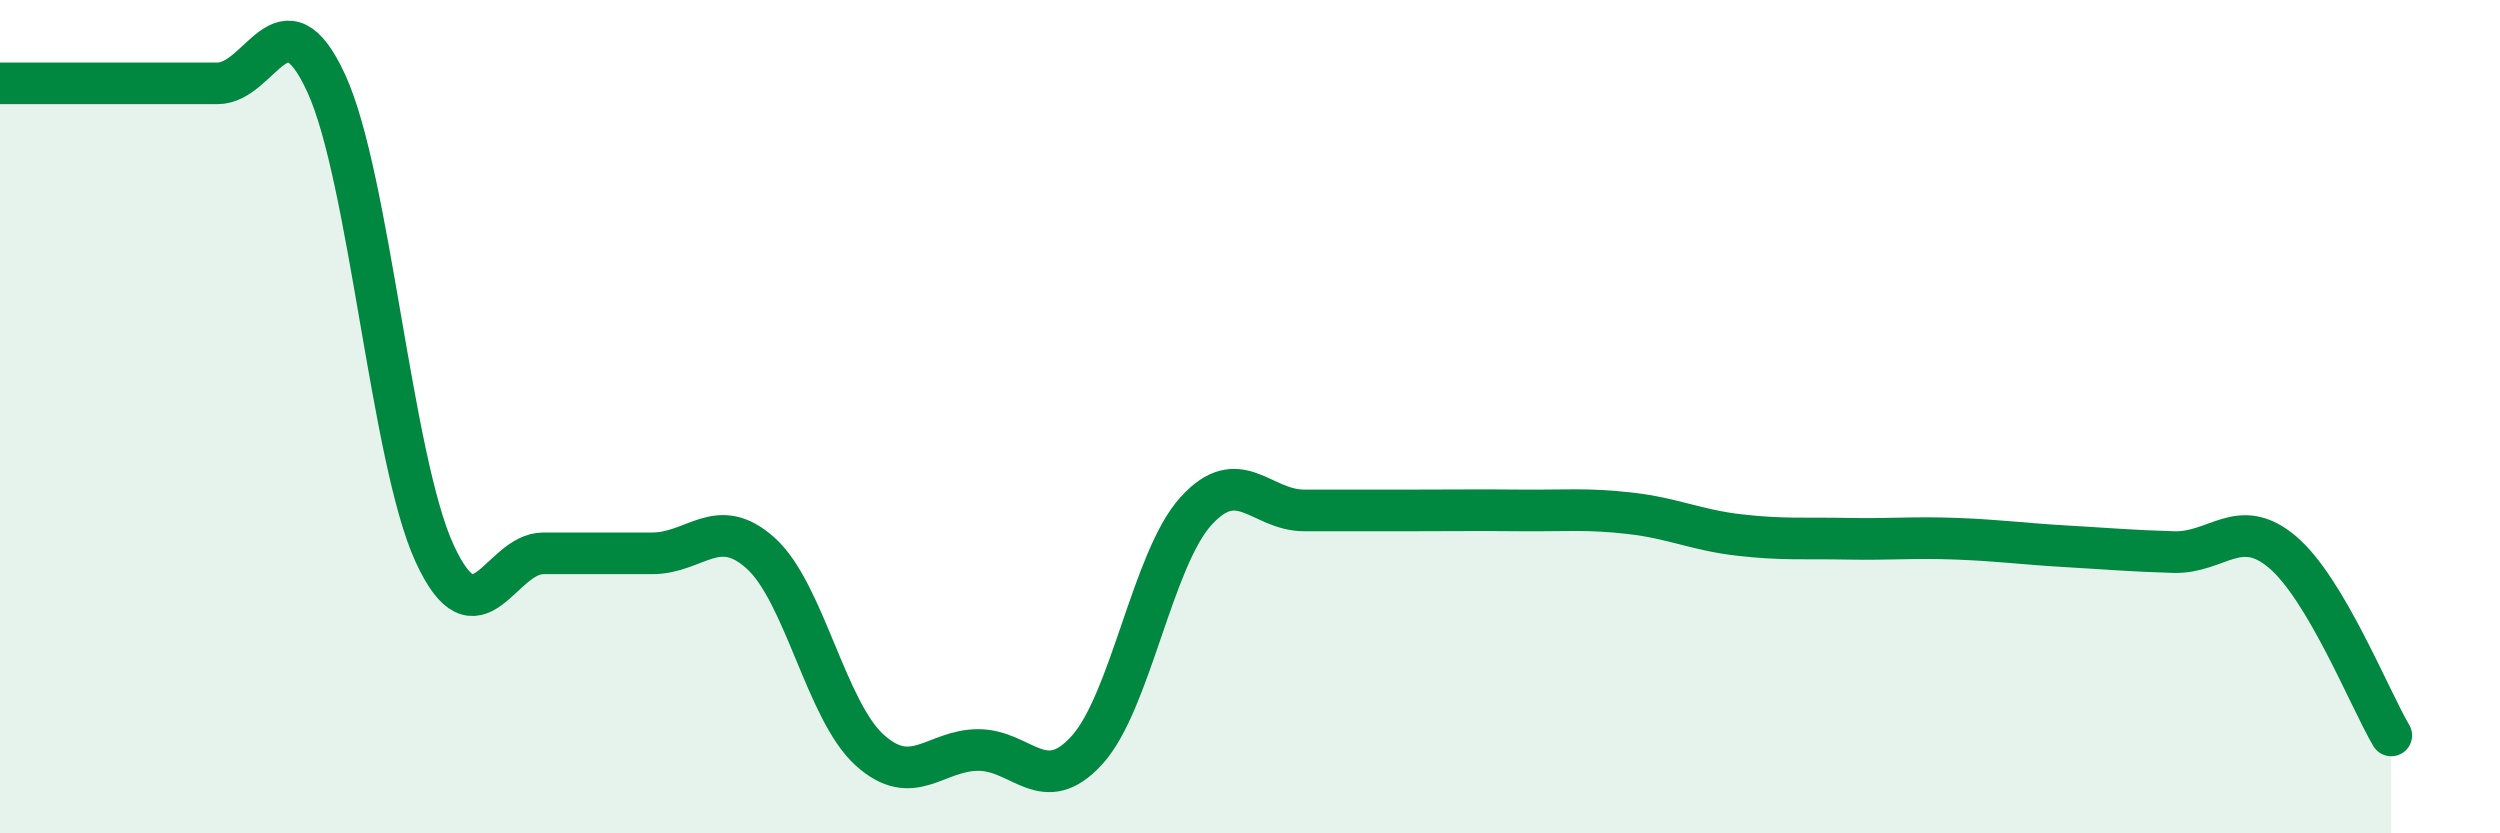
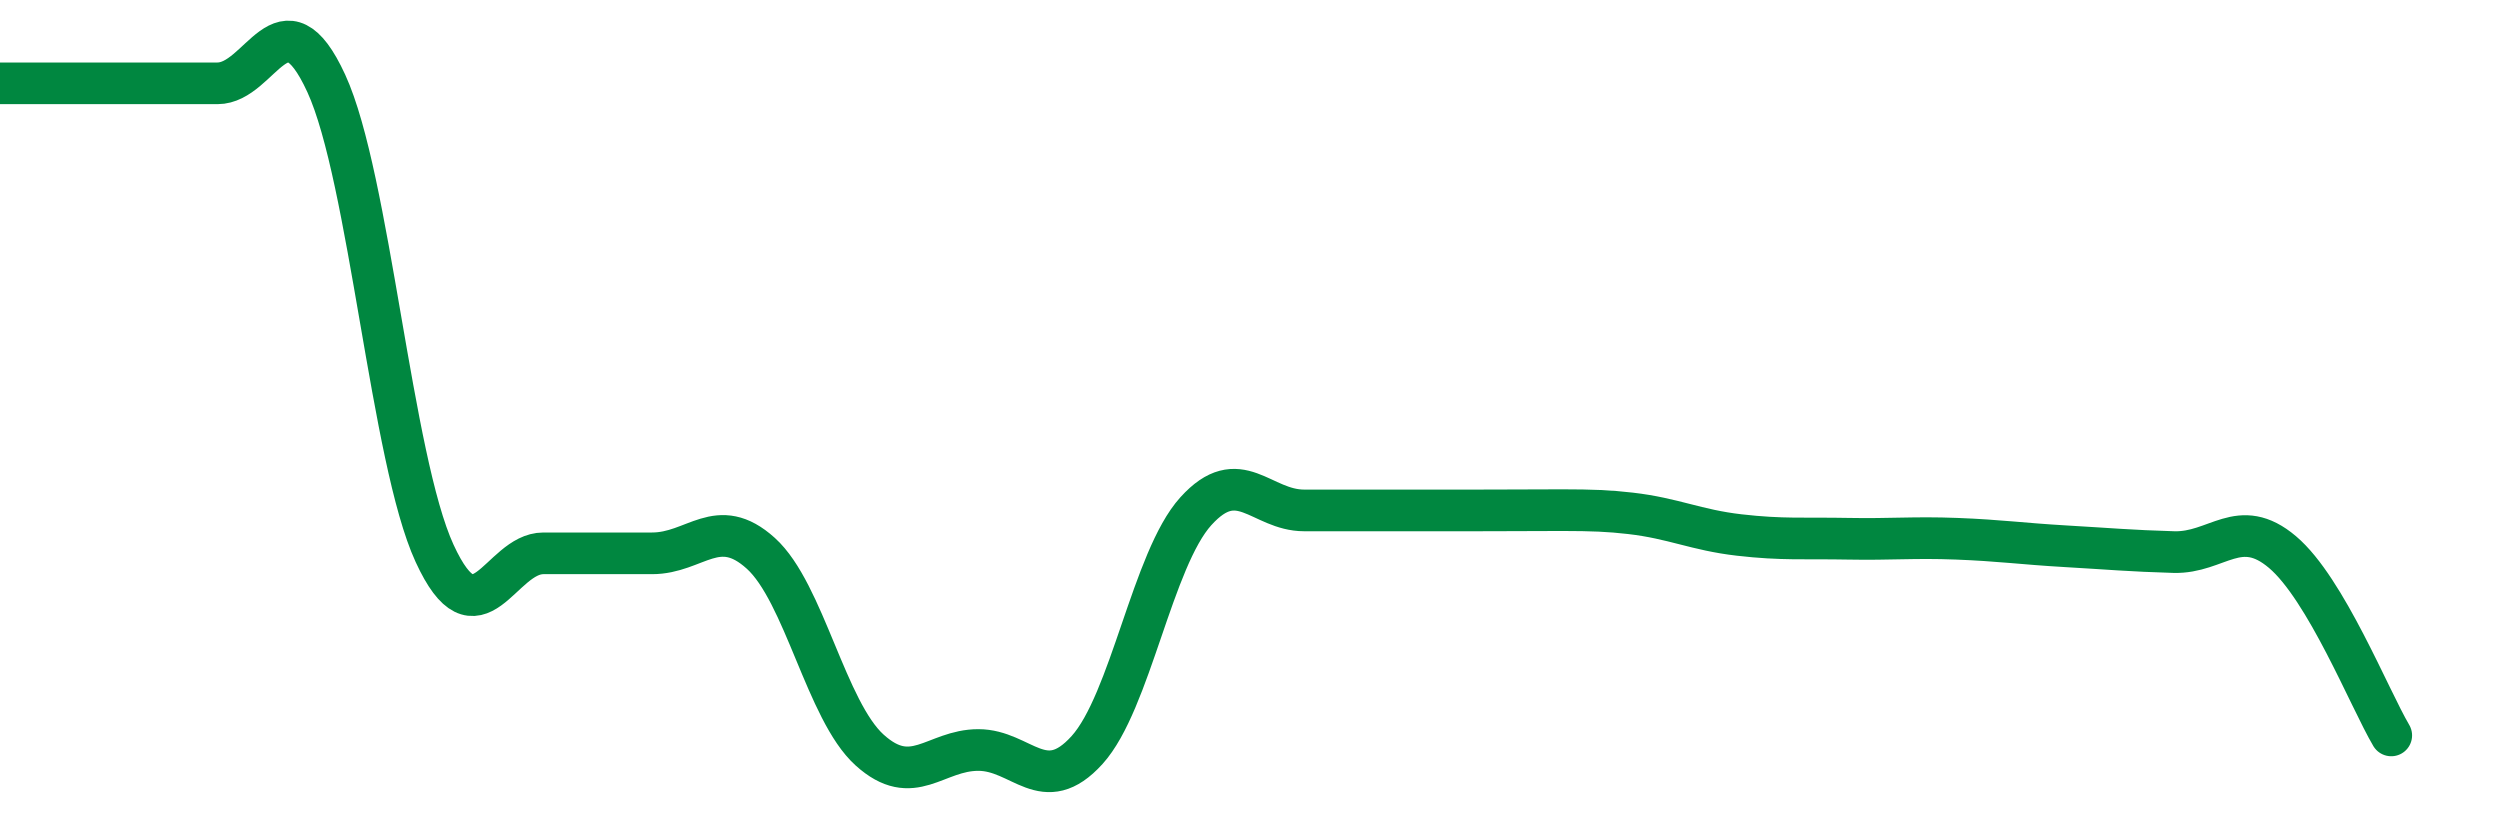
<svg xmlns="http://www.w3.org/2000/svg" width="60" height="20" viewBox="0 0 60 20">
-   <path d="M 0,2 C 0.52,2 1.57,2 2.61,2 C 3.65,2 4.18,2 5.22,2 C 6.26,2 6.79,-0.26 7.83,2 C 8.87,4.26 9.39,11.02 10.43,13.28 C 11.47,15.54 12,13.28 13.04,13.28 C 14.08,13.28 14.61,13.28 15.65,13.28 C 16.69,13.28 17.22,12.34 18.26,13.28 C 19.3,14.22 19.83,17.06 20.87,18 C 21.91,18.94 22.44,18 23.48,18 C 24.52,18 25.05,19.15 26.09,18 C 27.13,16.85 27.66,13.42 28.7,12.27 C 29.74,11.12 30.26,12.25 31.3,12.25 C 32.34,12.25 32.87,12.25 33.91,12.25 C 34.95,12.25 35.48,12.24 36.52,12.25 C 37.56,12.26 38.09,12.2 39.13,12.32 C 40.17,12.44 40.7,12.72 41.74,12.84 C 42.78,12.96 43.31,12.91 44.35,12.93 C 45.39,12.95 45.92,12.89 46.96,12.93 C 48,12.97 48.53,13.05 49.57,13.11 C 50.61,13.17 51.13,13.22 52.17,13.25 C 53.21,13.28 53.74,12.37 54.78,13.25 C 55.82,14.13 56.87,16.77 57.39,17.65L57.39 20L0 20Z" fill="#008740" opacity="0.1" stroke-linecap="round" stroke-linejoin="round" />
-   <path d="M 0,2 C 0.52,2 1.57,2 2.61,2 C 3.65,2 4.18,2 5.22,2 C 6.26,2 6.79,-0.26 7.83,2 C 8.87,4.26 9.39,11.02 10.43,13.28 C 11.47,15.54 12,13.28 13.04,13.28 C 14.08,13.28 14.61,13.28 15.65,13.28 C 16.69,13.28 17.22,12.34 18.26,13.28 C 19.3,14.22 19.83,17.06 20.87,18 C 21.91,18.94 22.44,18 23.48,18 C 24.52,18 25.05,19.15 26.09,18 C 27.13,16.85 27.66,13.42 28.7,12.27 C 29.74,11.12 30.26,12.25 31.3,12.25 C 32.34,12.25 32.87,12.25 33.91,12.25 C 34.95,12.25 35.48,12.24 36.52,12.25 C 37.56,12.26 38.09,12.2 39.13,12.32 C 40.17,12.44 40.7,12.72 41.74,12.84 C 42.78,12.96 43.31,12.91 44.35,12.93 C 45.39,12.95 45.92,12.89 46.96,12.93 C 48,12.97 48.53,13.05 49.57,13.11 C 50.61,13.17 51.13,13.22 52.17,13.25 C 53.21,13.28 53.74,12.37 54.78,13.25 C 55.82,14.13 56.87,16.77 57.39,17.65" stroke="#008740" stroke-width="1" fill="none" stroke-linecap="round" stroke-linejoin="round" />
+   <path d="M 0,2 C 0.52,2 1.57,2 2.61,2 C 3.65,2 4.18,2 5.22,2 C 6.26,2 6.79,-0.26 7.83,2 C 8.87,4.26 9.39,11.02 10.43,13.28 C 11.47,15.54 12,13.28 13.04,13.28 C 14.08,13.28 14.61,13.28 15.65,13.28 C 16.69,13.28 17.22,12.34 18.26,13.28 C 19.3,14.22 19.83,17.06 20.87,18 C 21.91,18.94 22.44,18 23.48,18 C 24.52,18 25.05,19.15 26.09,18 C 27.13,16.85 27.66,13.42 28.7,12.27 C 29.74,11.12 30.26,12.25 31.3,12.25 C 32.34,12.25 32.87,12.25 33.91,12.25 C 37.56,12.26 38.09,12.2 39.13,12.32 C 40.17,12.44 40.7,12.72 41.74,12.84 C 42.78,12.96 43.31,12.91 44.35,12.93 C 45.39,12.95 45.92,12.89 46.96,12.93 C 48,12.97 48.53,13.05 49.57,13.11 C 50.61,13.17 51.13,13.22 52.17,13.25 C 53.21,13.28 53.74,12.37 54.78,13.25 C 55.82,14.13 56.87,16.77 57.39,17.65" stroke="#008740" stroke-width="1" fill="none" stroke-linecap="round" stroke-linejoin="round" />
</svg>